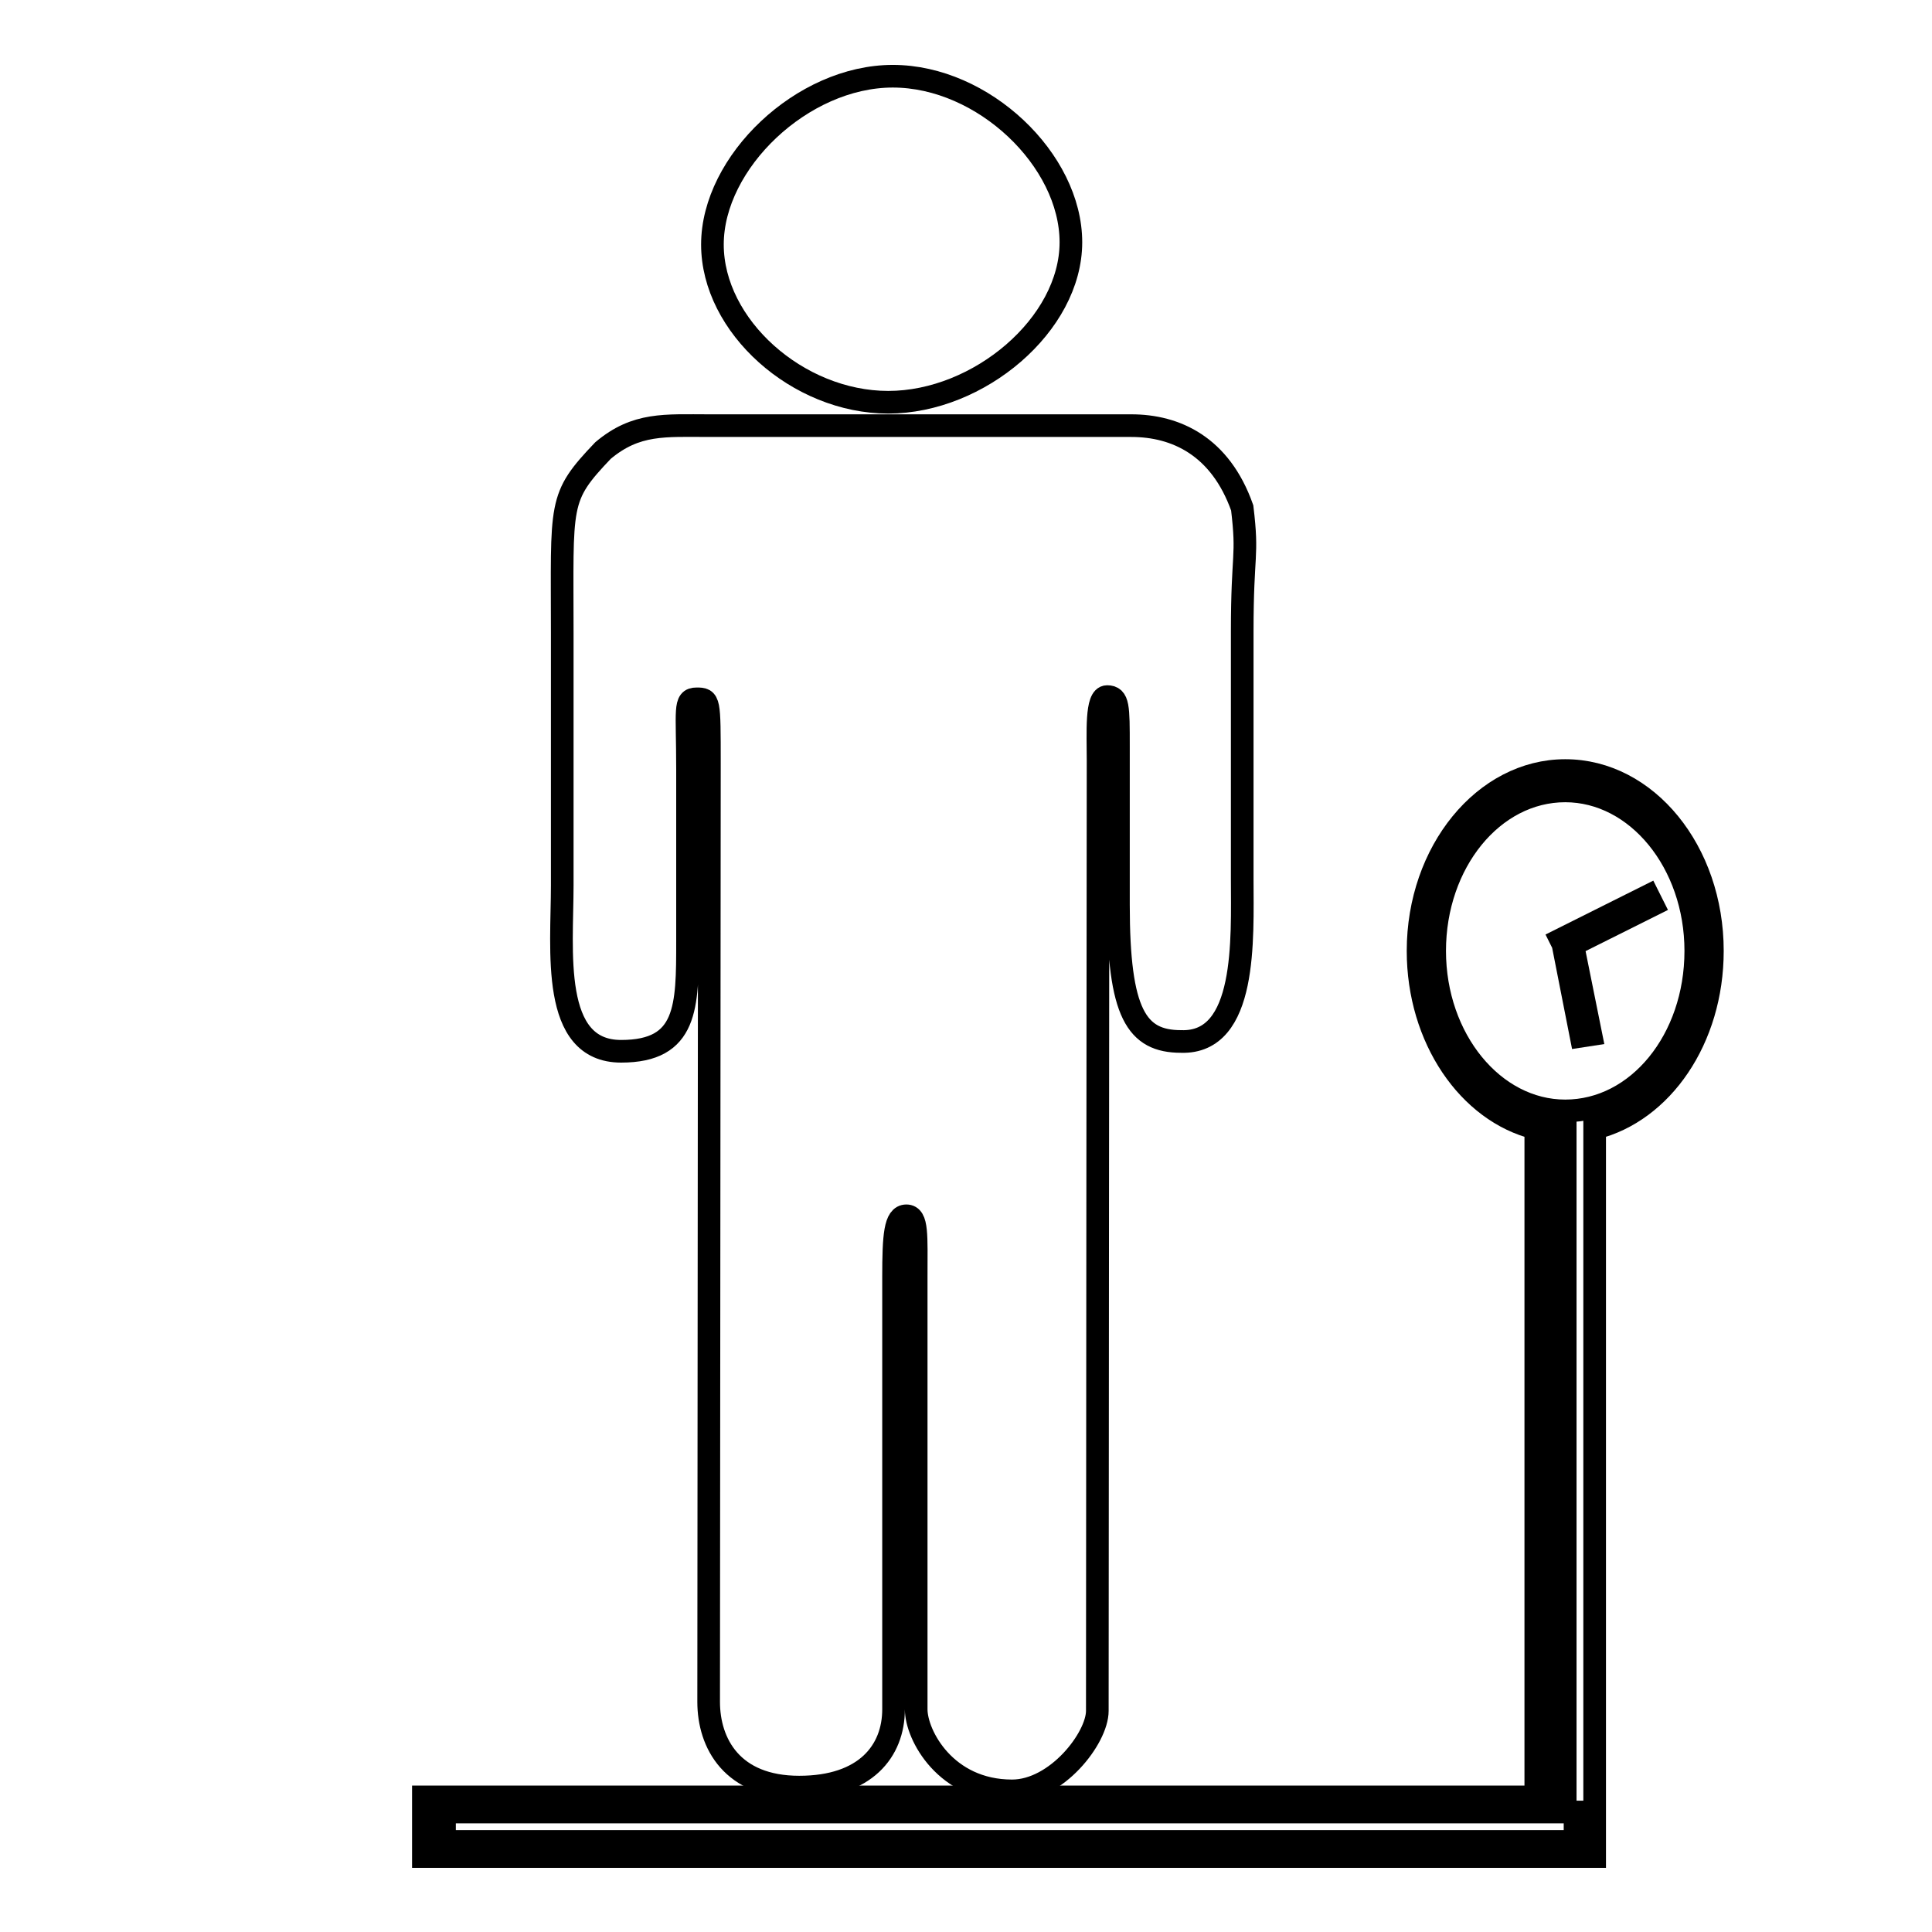
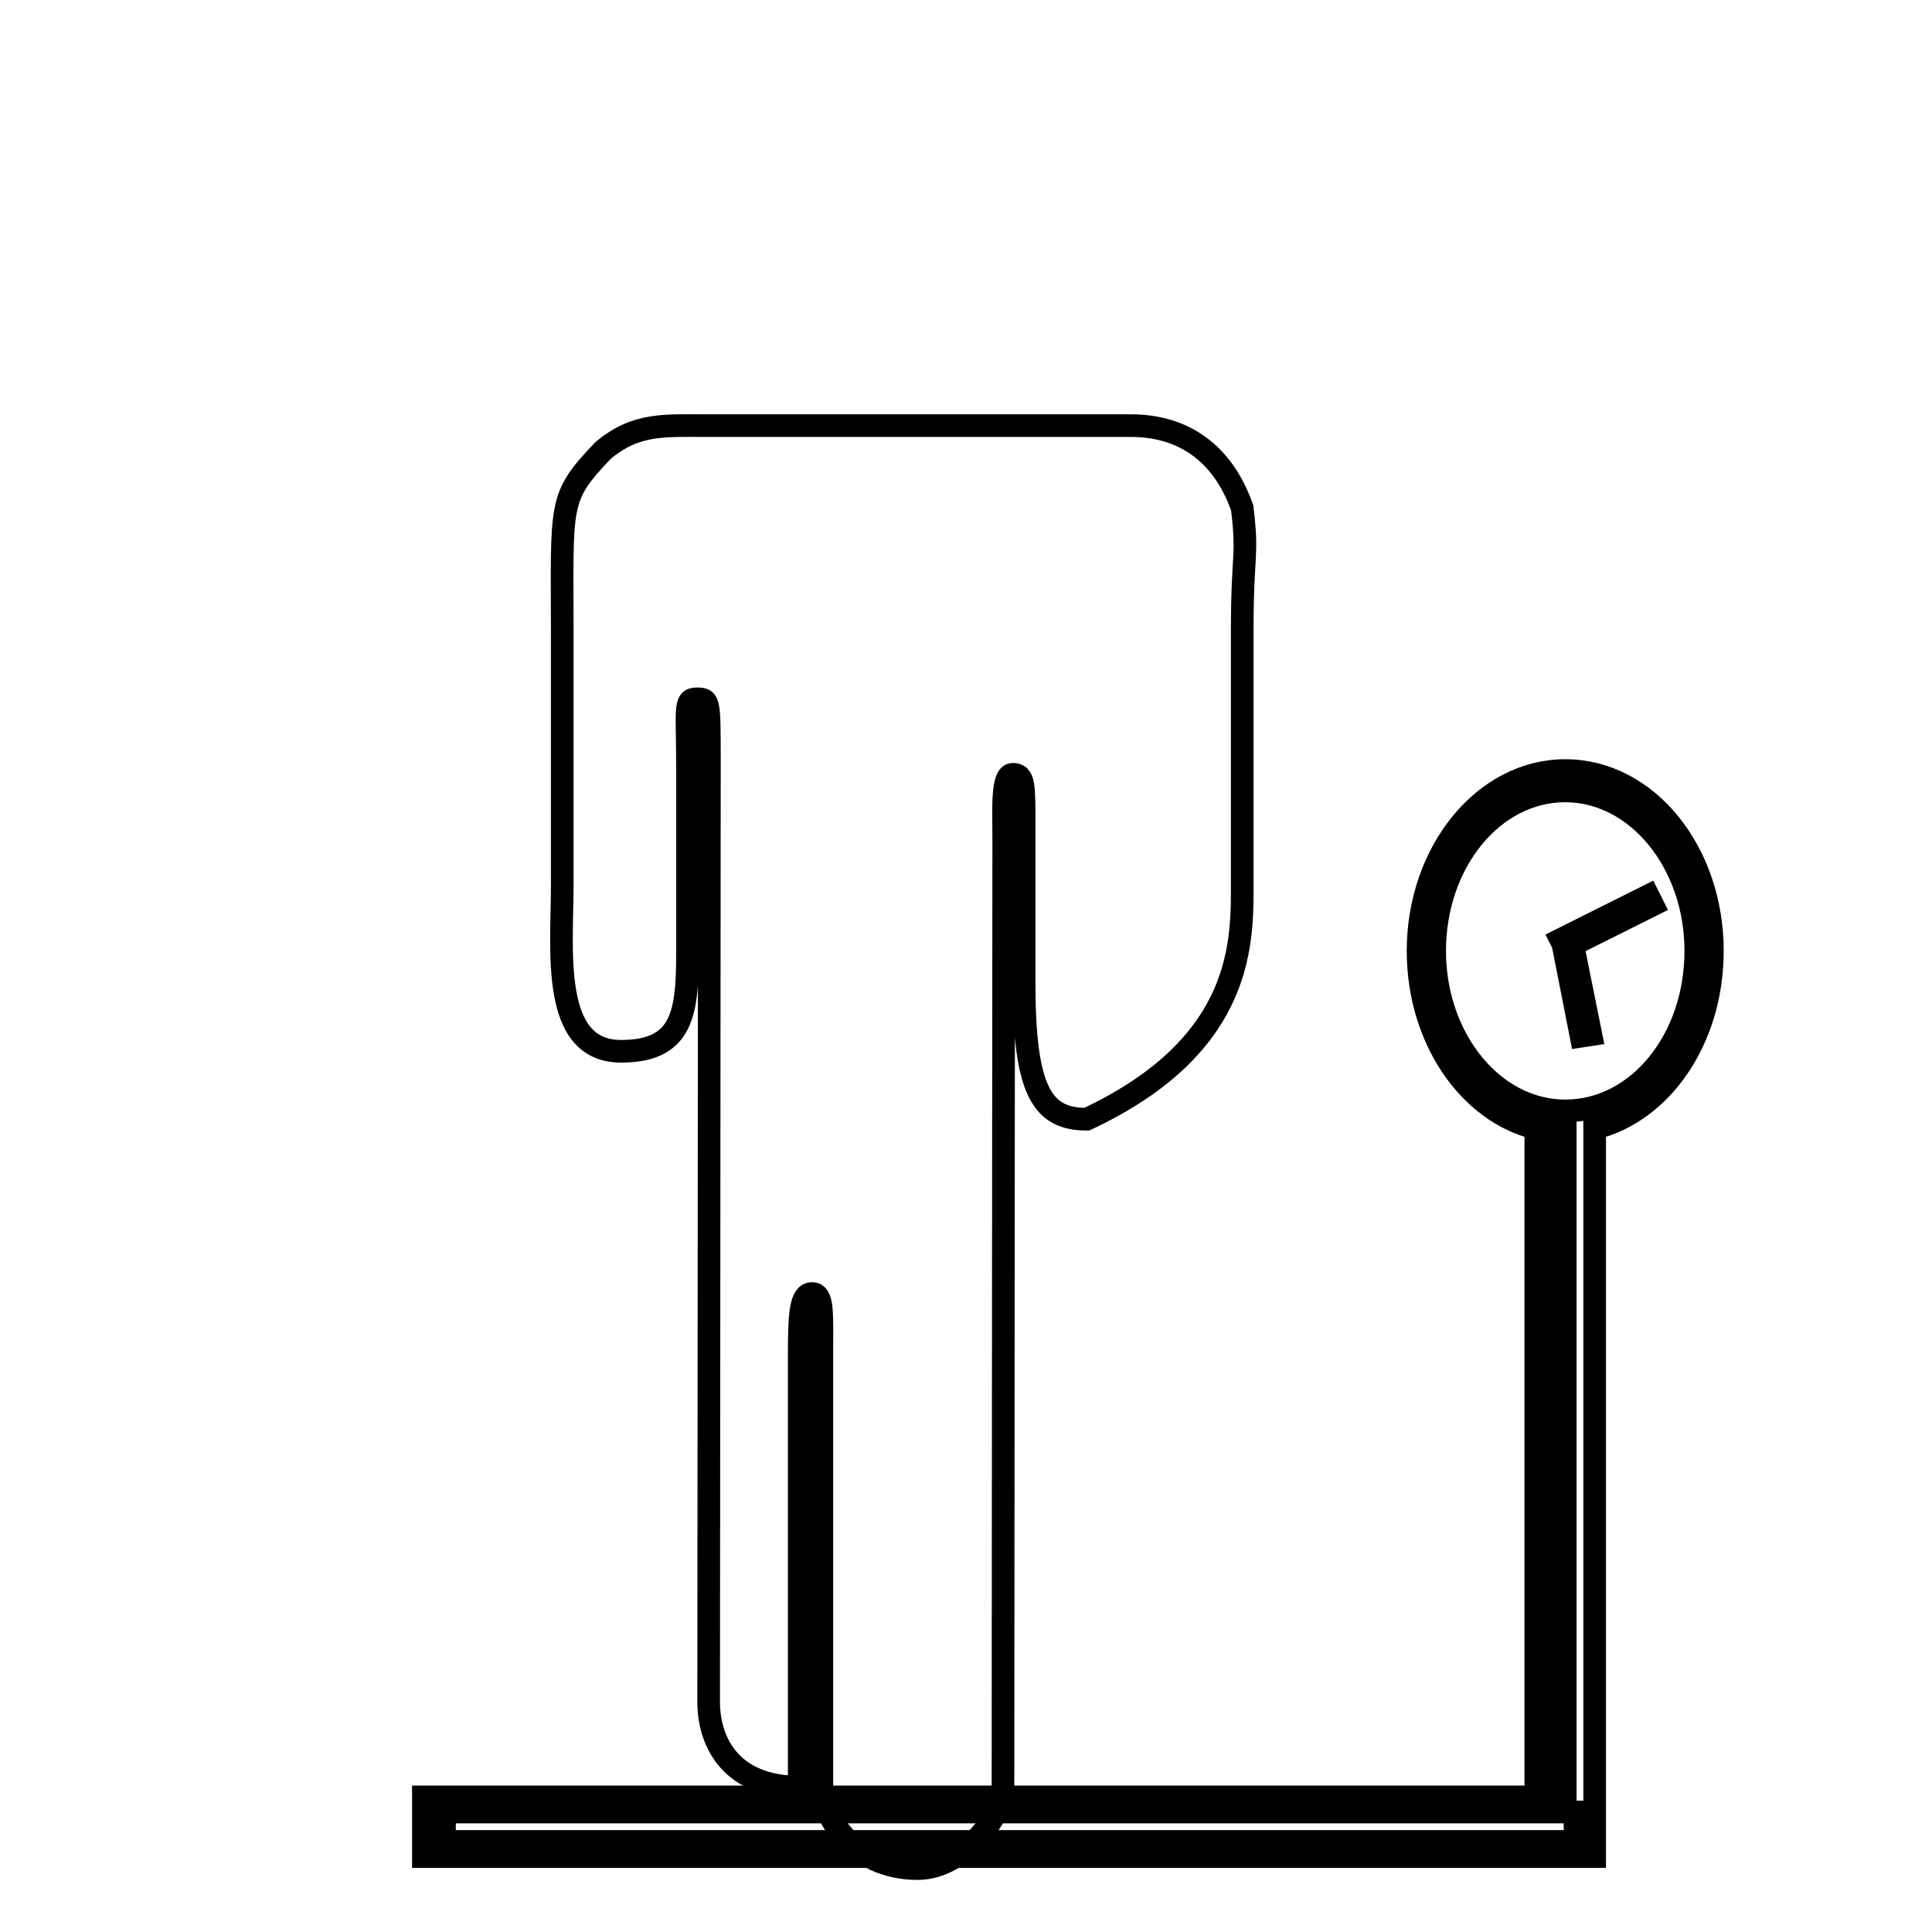
<svg xmlns="http://www.w3.org/2000/svg" version="1.1" x="0px" y="0px" viewBox="0 0 256 256" enable-background="new 0 0 256 256" xml:space="preserve">
  <g>
    <g>
-       <path stroke-width="3" fill-opacity="0" stroke="#000000" d="M117.7,53.3c12,0,24.2-10.3,24.2-21.2c0-10.9-11.6-22-23.6-22c-12,0-23.9,11.4-23.9,22.3C94.4,43.2,105.7,53.3,117.7,53.3L117.7,53.3z" />
-       <path stroke-width="3" fill-opacity="0" stroke="#000000" d="M164.6,116.5V83.7c0-10.7,0.8-9.7,0-16.4c-2.9-8.2-8.8-10.9-14.7-10.9h-26.5c-11.8,0-17.6,0-29.4,0c-5.9,0-9.7-0.4-14.1,3.3c-6,6.3-5.4,6.8-5.4,24.3v33.3c0,8.6-1.6,22,7.8,22c8.8,0,8.8-5.9,8.8-14.6c0-12.3,0-15.5,0-22.8c0-7.9-0.5-9.3,1.2-9.3c1.7,0,1.7,0.1,1.7,8.5c0,7.8-0.1,118-0.1,124.4c0,5.5,3.1,11.3,12,11.3c8.8,0,12.5-4.8,12.5-10.3v-57.3c0-5.5,0.2-8.1,1.7-8.1c1.5,0,1.3,2.6,1.3,8.1v57.3c0,3.4,3.9,10.8,12.7,10.8c5.9,0,11.3-7,11.3-10.6c0-21.8,0.1-119,0.1-125.9c0-3.7-0.3-8.5,1.2-8.5c1.5,0,1.5,1.3,1.5,6.6v21c0,14.4,2.4,18.1,8.3,18.1C165.3,138.3,164.6,124.3,164.6,116.5L164.6,116.5z" />
+       <path stroke-width="3" fill-opacity="0" stroke="#000000" d="M164.6,116.5V83.7c0-10.7,0.8-9.7,0-16.4c-2.9-8.2-8.8-10.9-14.7-10.9h-26.5c-11.8,0-17.6,0-29.4,0c-5.9,0-9.7-0.4-14.1,3.3c-6,6.3-5.4,6.8-5.4,24.3v33.3c0,8.6-1.6,22,7.8,22c8.8,0,8.8-5.9,8.8-14.6c0-12.3,0-15.5,0-22.8c0-7.9-0.5-9.3,1.2-9.3c1.7,0,1.7,0.1,1.7,8.5c0,7.8-0.1,118-0.1,124.4c0,5.5,3.1,11.3,12,11.3v-57.3c0-5.5,0.2-8.1,1.7-8.1c1.5,0,1.3,2.6,1.3,8.1v57.3c0,3.4,3.9,10.8,12.7,10.8c5.9,0,11.3-7,11.3-10.6c0-21.8,0.1-119,0.1-125.9c0-3.7-0.3-8.5,1.2-8.5c1.5,0,1.5,1.3,1.5,6.6v21c0,14.4,2.4,18.1,8.3,18.1C165.3,138.3,164.6,124.3,164.6,116.5L164.6,116.5z" />
      <path stroke-width="3" fill-opacity="0" stroke="#000000" d="M29.1,113.2L29.1,113.2L29.1,113.2z" />
      <path stroke-width="3" fill-opacity="0" stroke="#000000" d="M207.4,102.1c-10.7,0-19.5,10.7-19.5,23.9c0,11.6,6.7,21.3,15.6,23.5v88.6H56.1v7.9h155.2v-6.3v-1.6v-88.6c8.9-2.2,15.6-11.8,15.6-23.5C226.9,112.8,218.2,102.1,207.4,102.1z M208.7,244H58.9v-3.9h149.8V244L208.7,244z M205.2,238.1v-88.4c0.7,0.1,1.5,0.2,2.2,0.2v88.2H205.2z M207.4,147.2c-9.5,0-17.3-9.5-17.3-21.2c0-11.7,7.7-21.2,17.3-21.2c9.5,0,17.3,9.5,17.3,21.2C224.7,137.8,217,147.2,207.4,147.2z" />
      <path stroke-width="3" fill-opacity="0" stroke="#000000" d="M219,119.9l-0.6-1.2l-11.6,5.8l0.3,0.6l2.4,12.2l1.3-0.2l-2.4-11.9L219,119.9z" />
    </g>
  </g>
</svg>